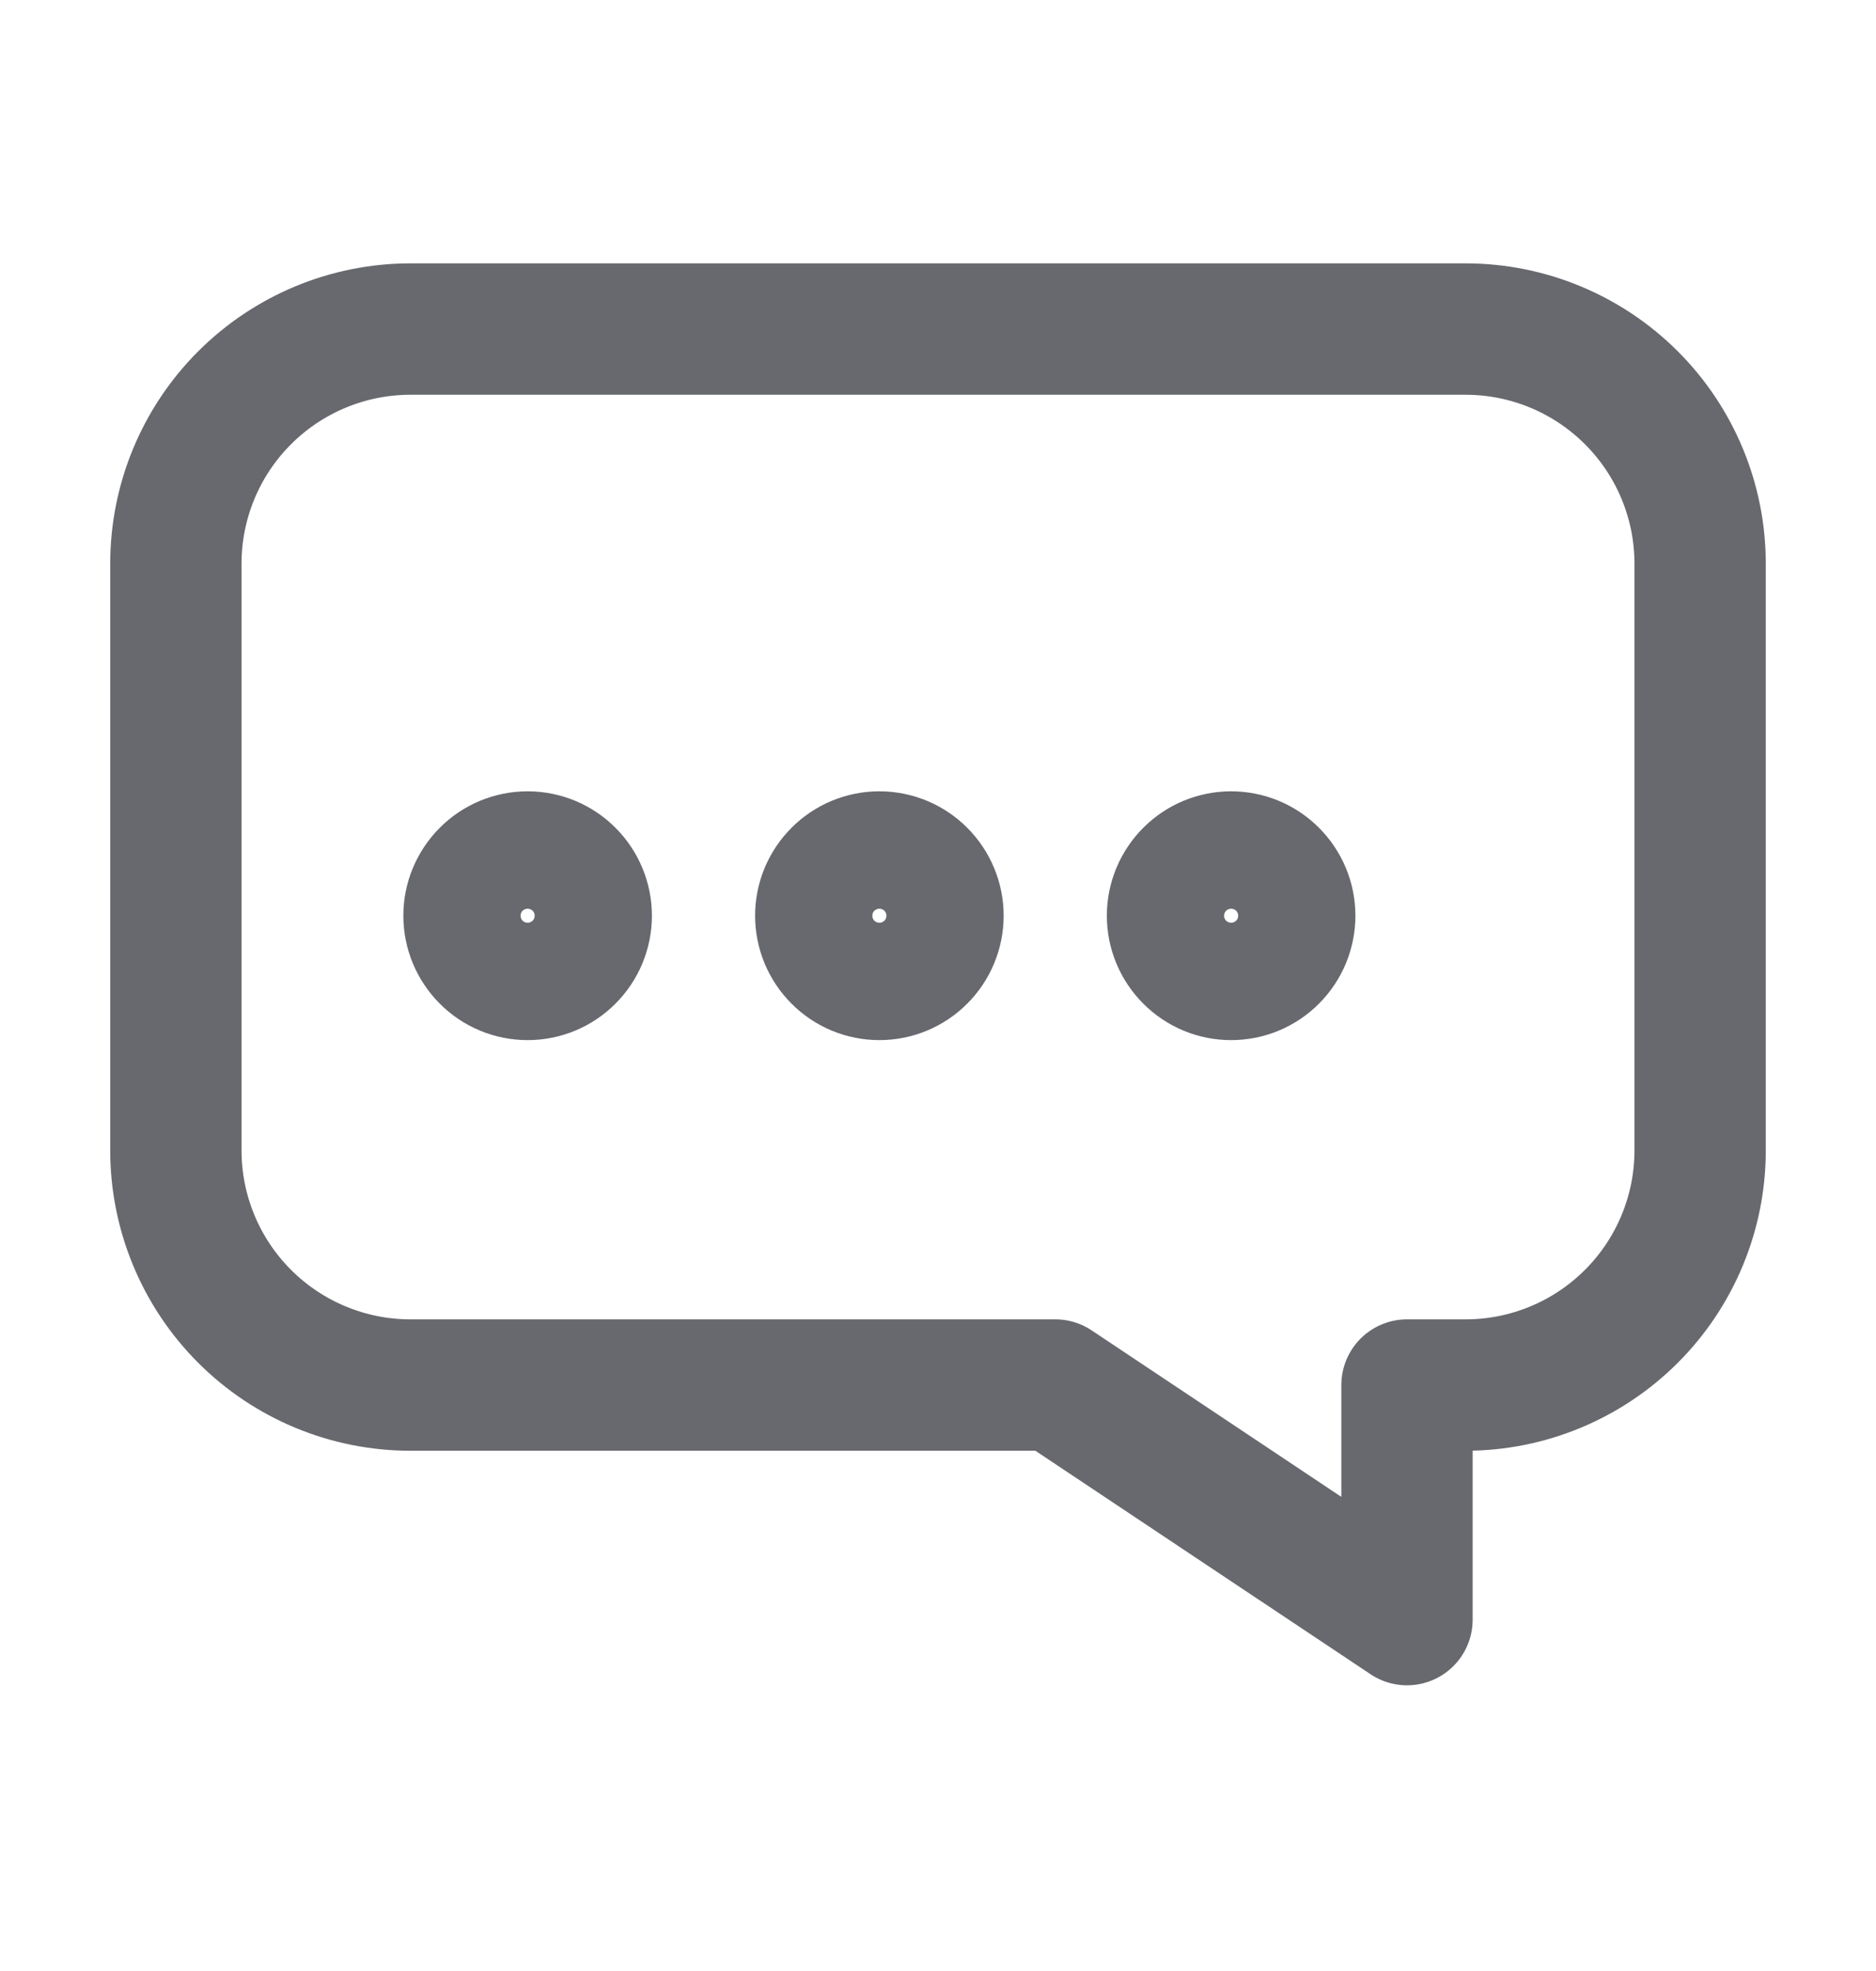
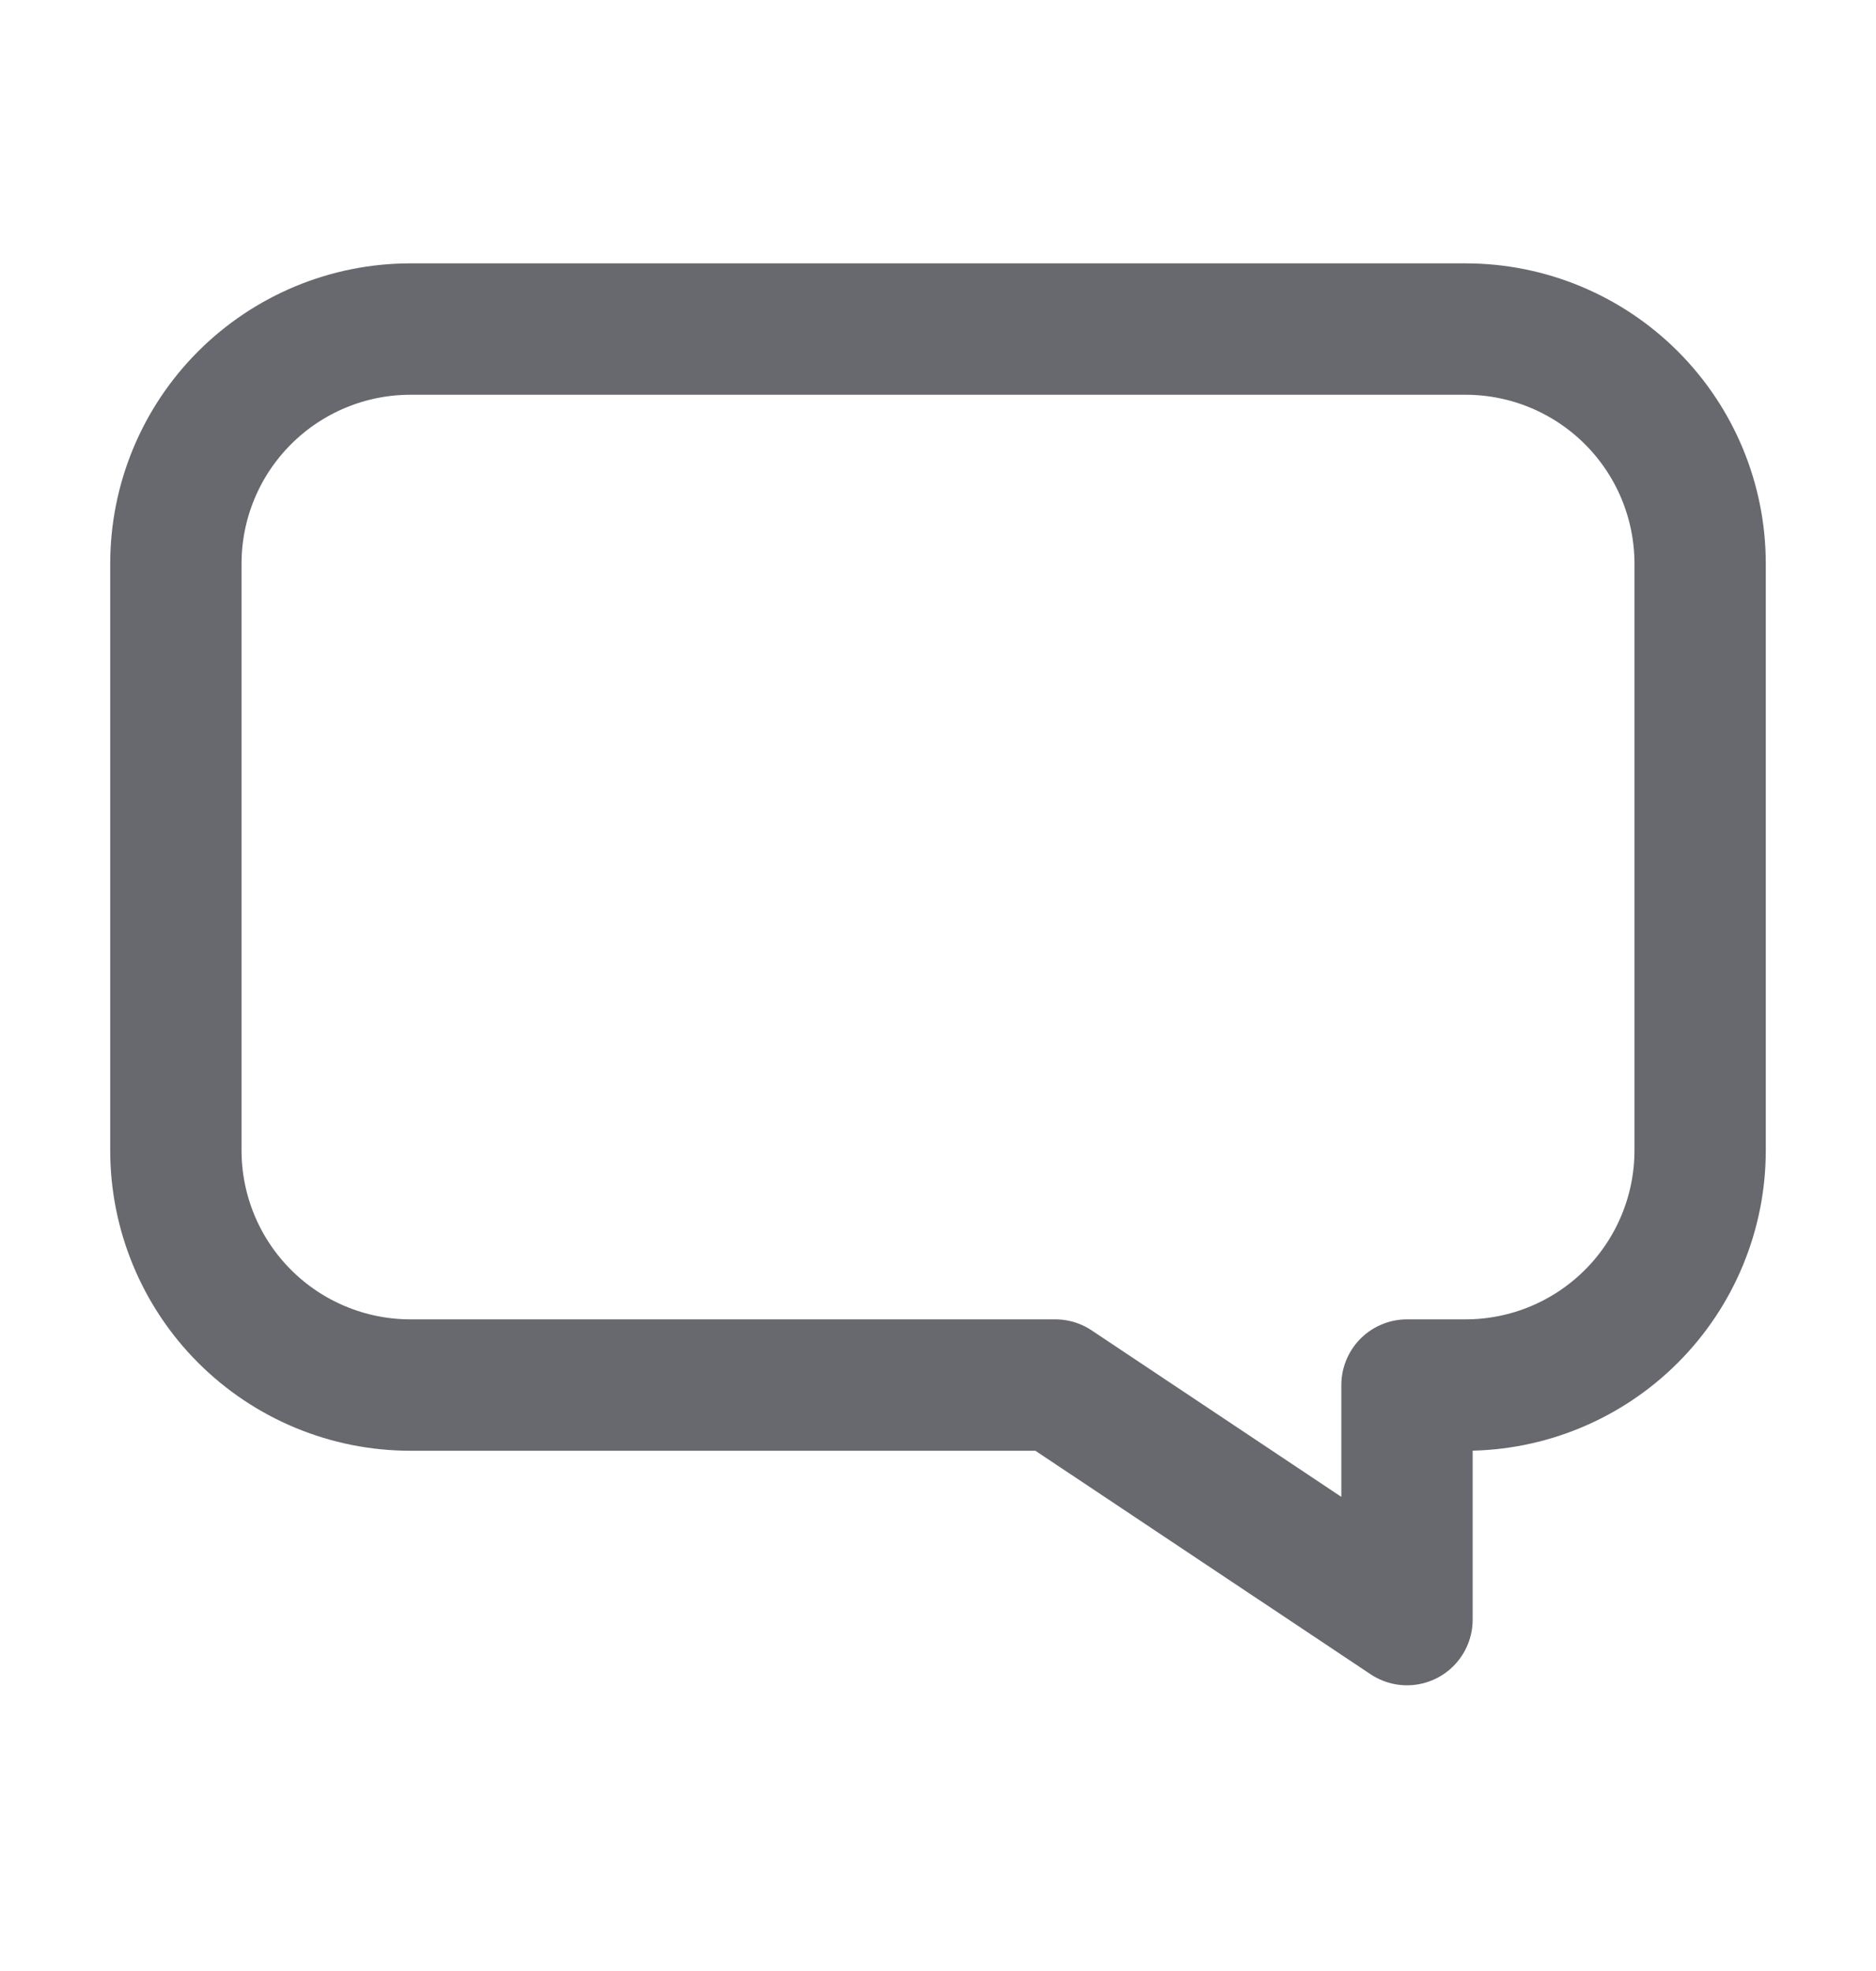
<svg xmlns="http://www.w3.org/2000/svg" width="20" height="21" viewBox="0 0 20 21" fill="none">
  <g id="quill:chat">
    <g id="Group">
      <path id="Vector" d="M15.625 3.506H4.375C3.712 3.506 3.076 3.77 2.607 4.239C2.138 4.708 1.875 5.343 1.875 6.006V12.257C1.875 12.919 2.138 13.555 2.607 14.024C3.076 14.493 3.712 14.757 4.375 14.757H11.25L15 17.256V14.757H15.625C16.288 14.757 16.924 14.493 17.393 14.024C17.862 13.555 18.125 12.919 18.125 12.257V6.006C18.125 5.343 17.862 4.708 17.393 4.239C16.924 3.77 16.288 3.506 15.625 3.506Z" stroke="#68696E" stroke-width="1.4" stroke-linecap="round" stroke-linejoin="round" />
-       <path id="Vector_2" d="M6.25 9.756C6.25 9.922 6.184 10.081 6.067 10.198C5.95 10.316 5.791 10.382 5.625 10.382C5.459 10.382 5.3 10.316 5.183 10.198C5.066 10.081 5 9.922 5 9.756C5 9.591 5.066 9.432 5.183 9.315C5.3 9.197 5.459 9.131 5.625 9.131C5.791 9.131 5.95 9.197 6.067 9.315C6.184 9.432 6.25 9.591 6.25 9.756ZM10 9.756C10 9.922 9.934 10.081 9.817 10.198C9.7 10.316 9.541 10.382 9.375 10.382C9.209 10.382 9.05 10.316 8.933 10.198C8.816 10.081 8.75 9.922 8.75 9.756C8.75 9.591 8.816 9.432 8.933 9.315C9.05 9.197 9.209 9.131 9.375 9.131C9.541 9.131 9.7 9.197 9.817 9.315C9.934 9.432 10 9.591 10 9.756ZM13.75 9.756C13.75 9.922 13.684 10.081 13.567 10.198C13.45 10.316 13.291 10.382 13.125 10.382C12.959 10.382 12.8 10.316 12.683 10.198C12.566 10.081 12.5 9.922 12.5 9.756C12.5 9.591 12.566 9.432 12.683 9.315C12.8 9.197 12.959 9.131 13.125 9.131C13.291 9.131 13.45 9.197 13.567 9.315C13.684 9.432 13.75 9.591 13.75 9.756Z" stroke="#68696E" stroke-width="1.4" stroke-linecap="round" stroke-linejoin="round" />
    </g>
  </g>
</svg>